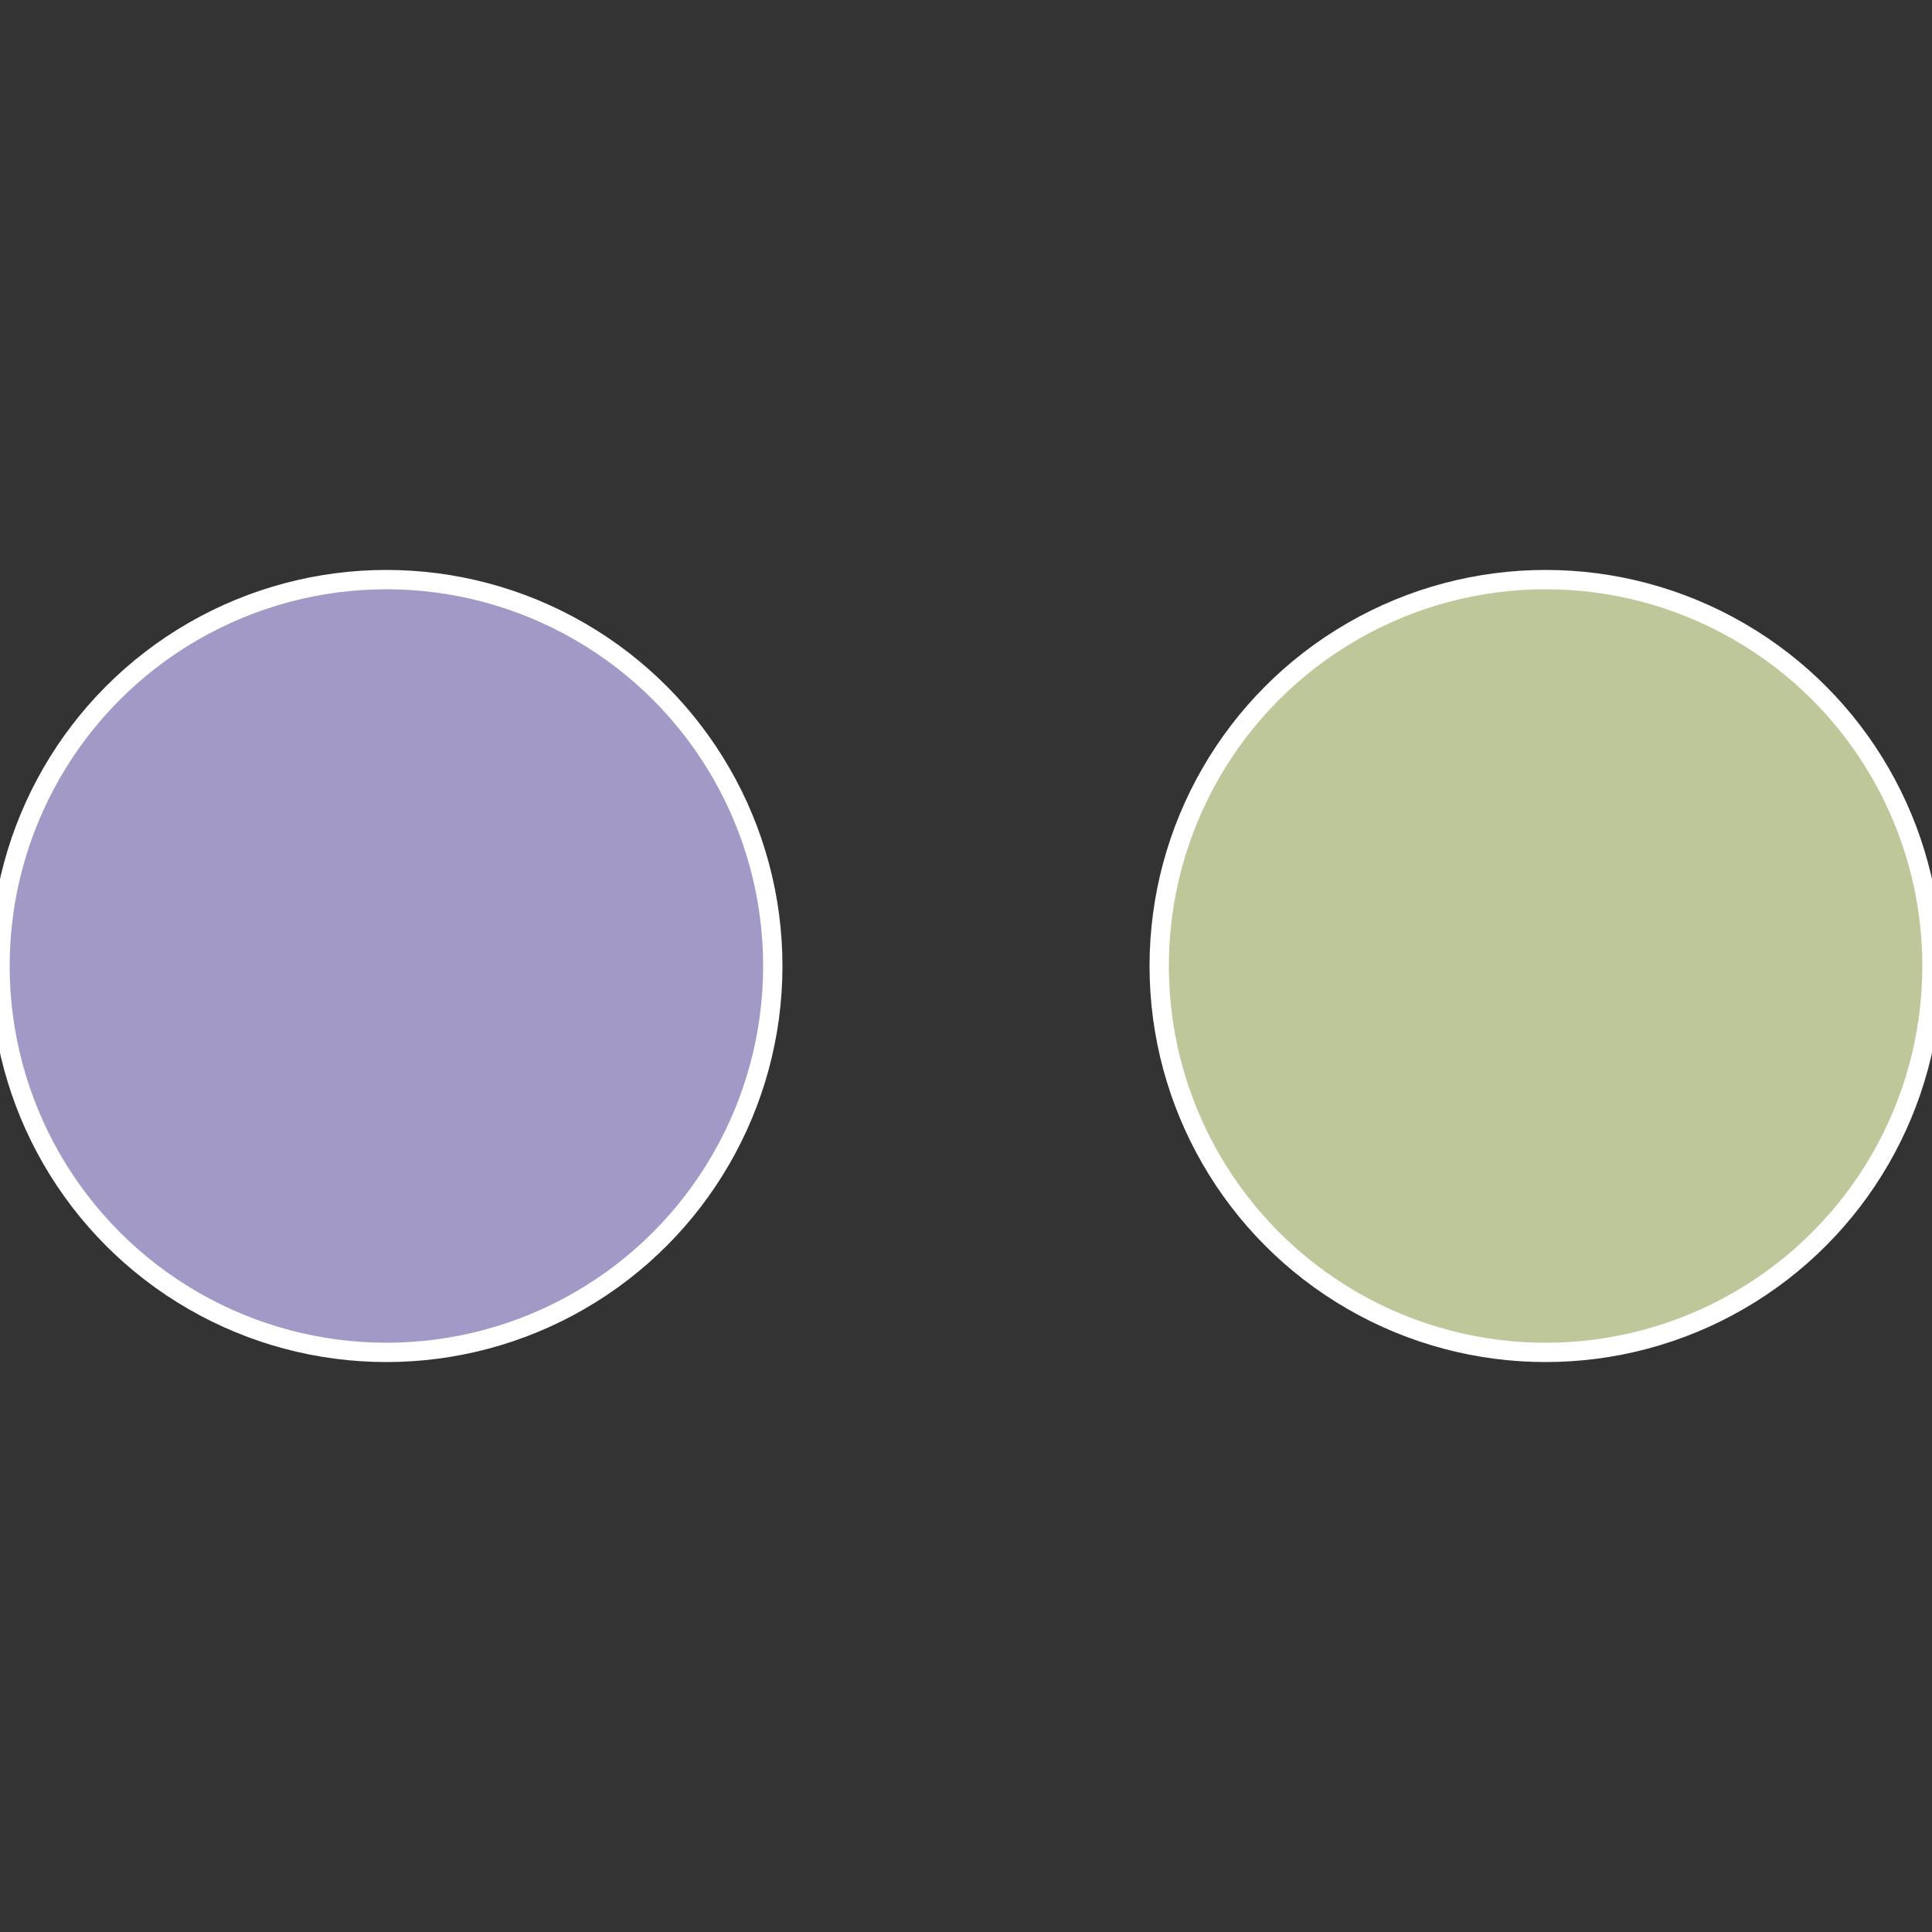
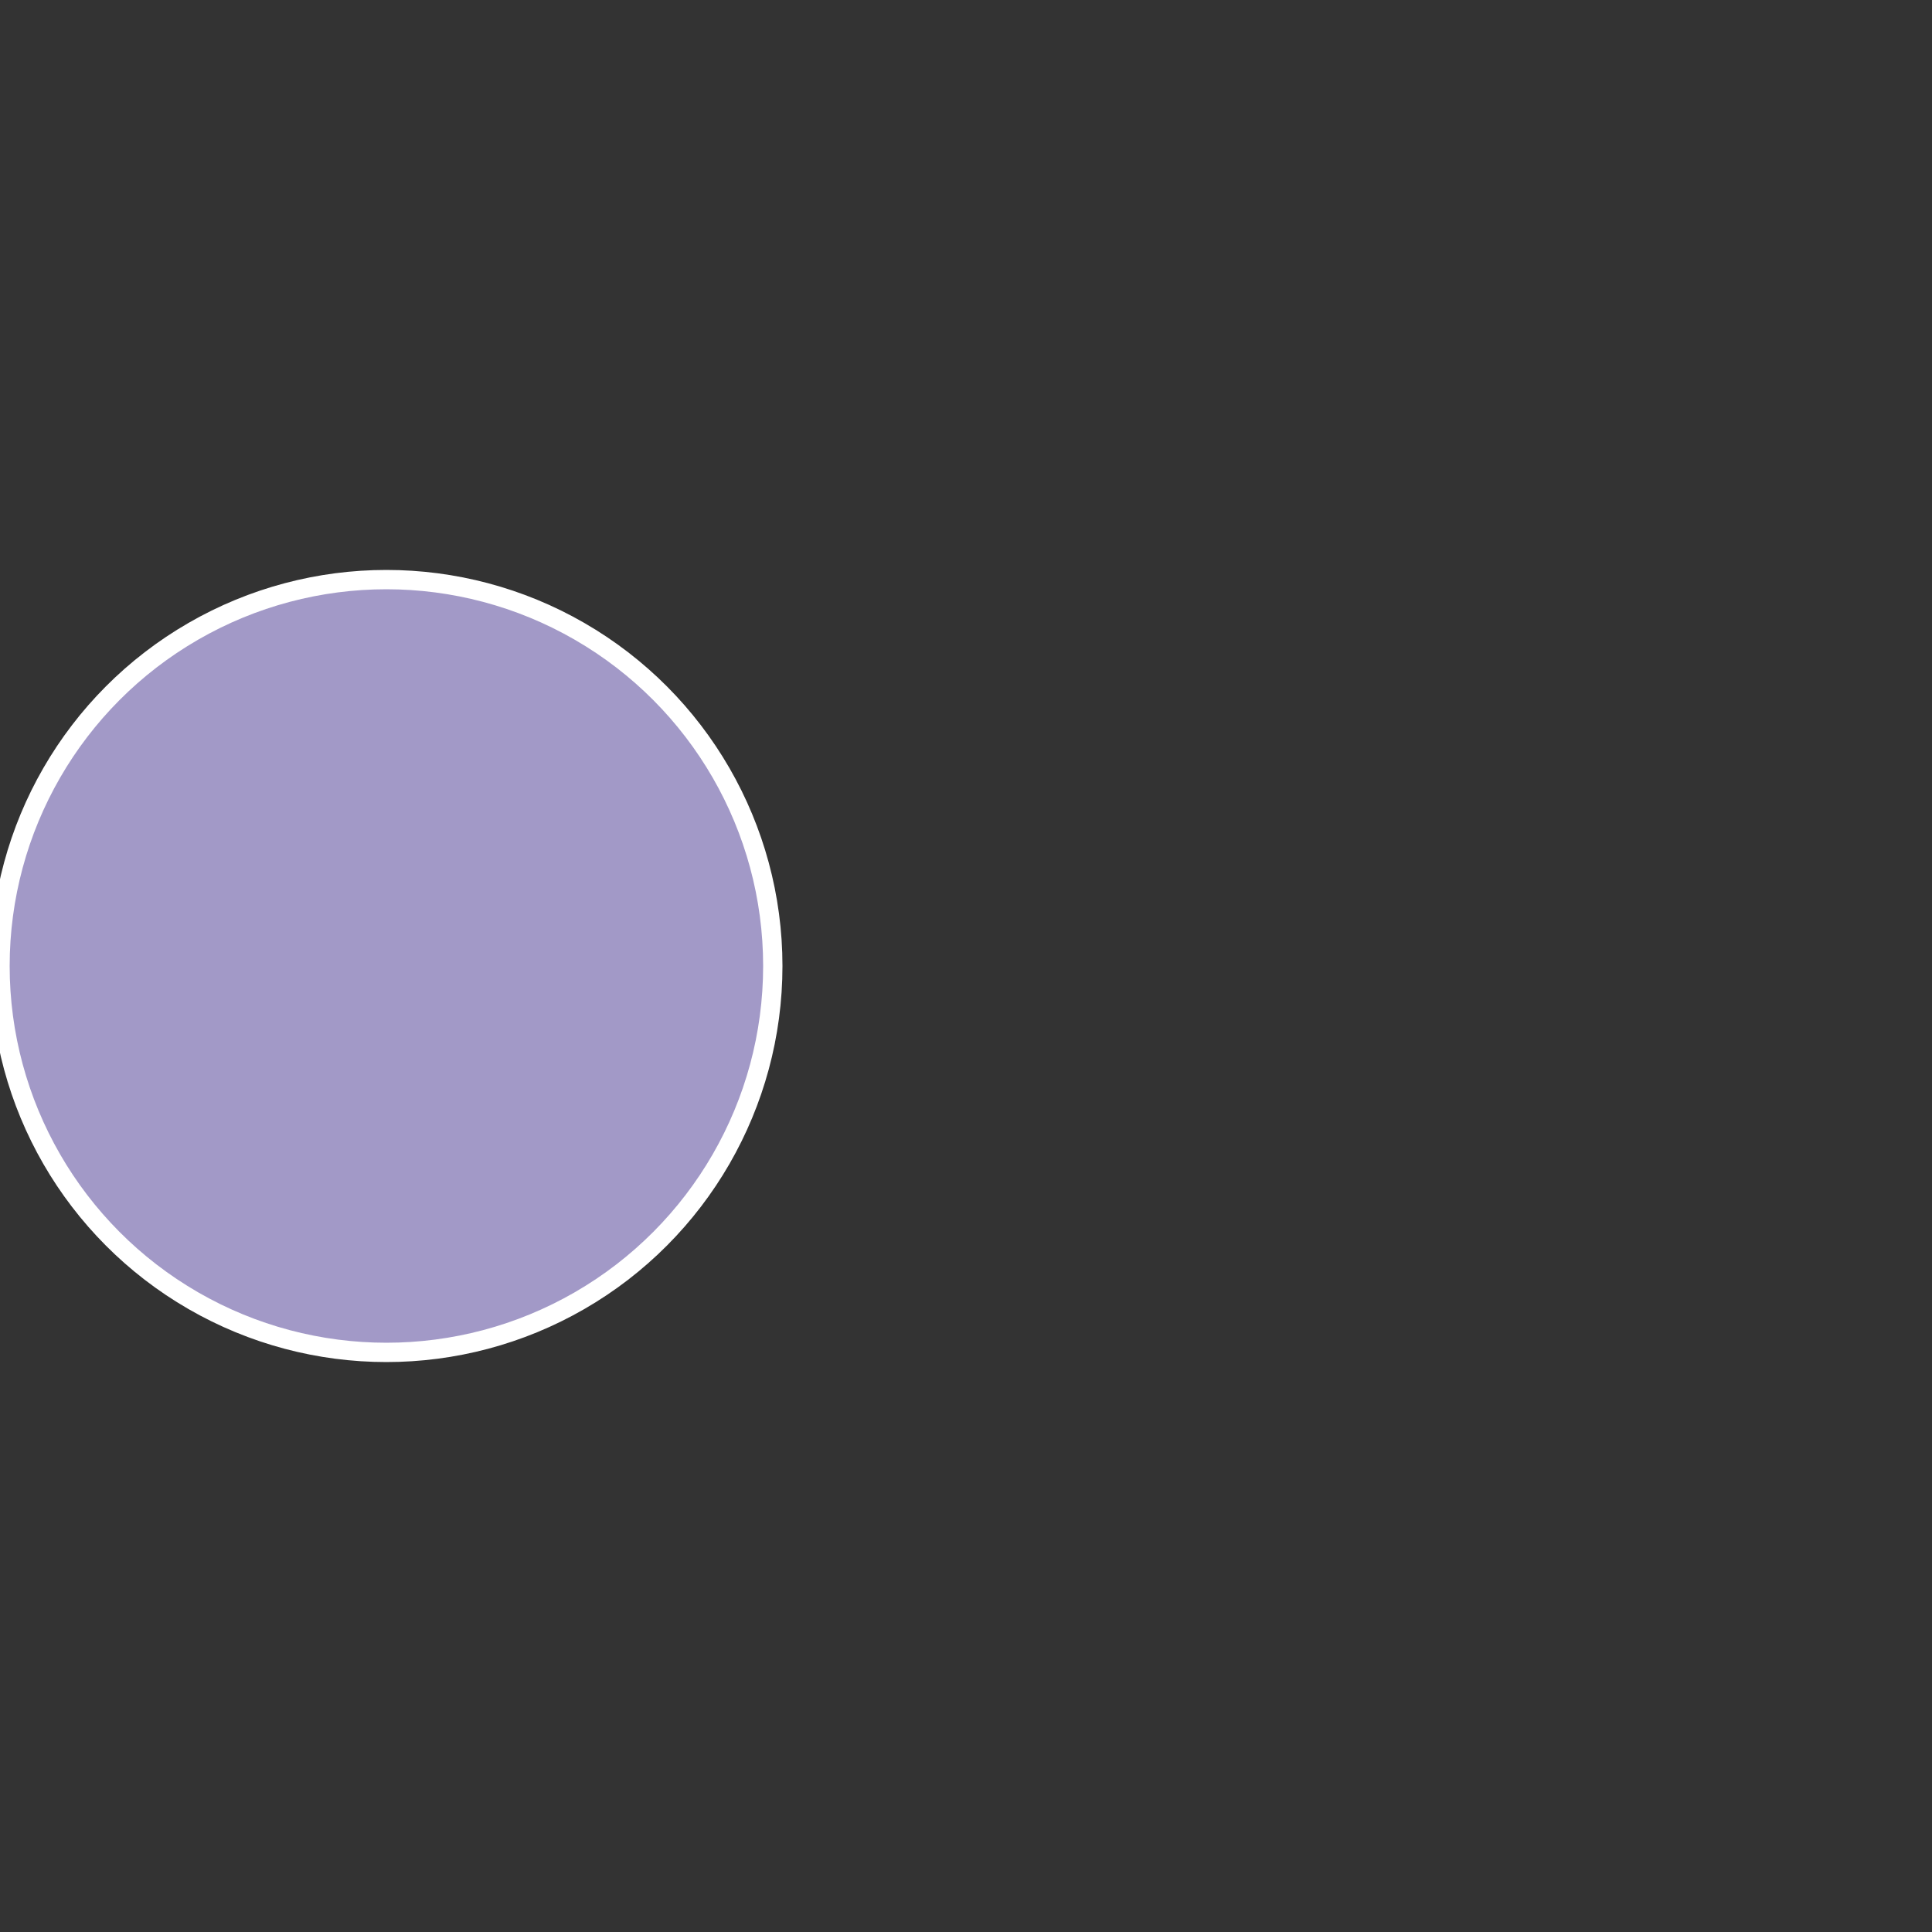
<svg xmlns="http://www.w3.org/2000/svg" width="500" height="500" viewBox="-1 -1 2 2">
  <rect x="-1" y="-1" width="2" height="2" fill="#333333" stroke="none" />
-   <circle cx="0.6" cy="0" r="0.4" fill="#bec799" stroke="#fff" stroke-width="1%" />
  <circle cx="-0.6" cy="7.3478807948841E-17" r="0.4" fill="#a299c7" stroke="#fff" stroke-width="1%" />
</svg>